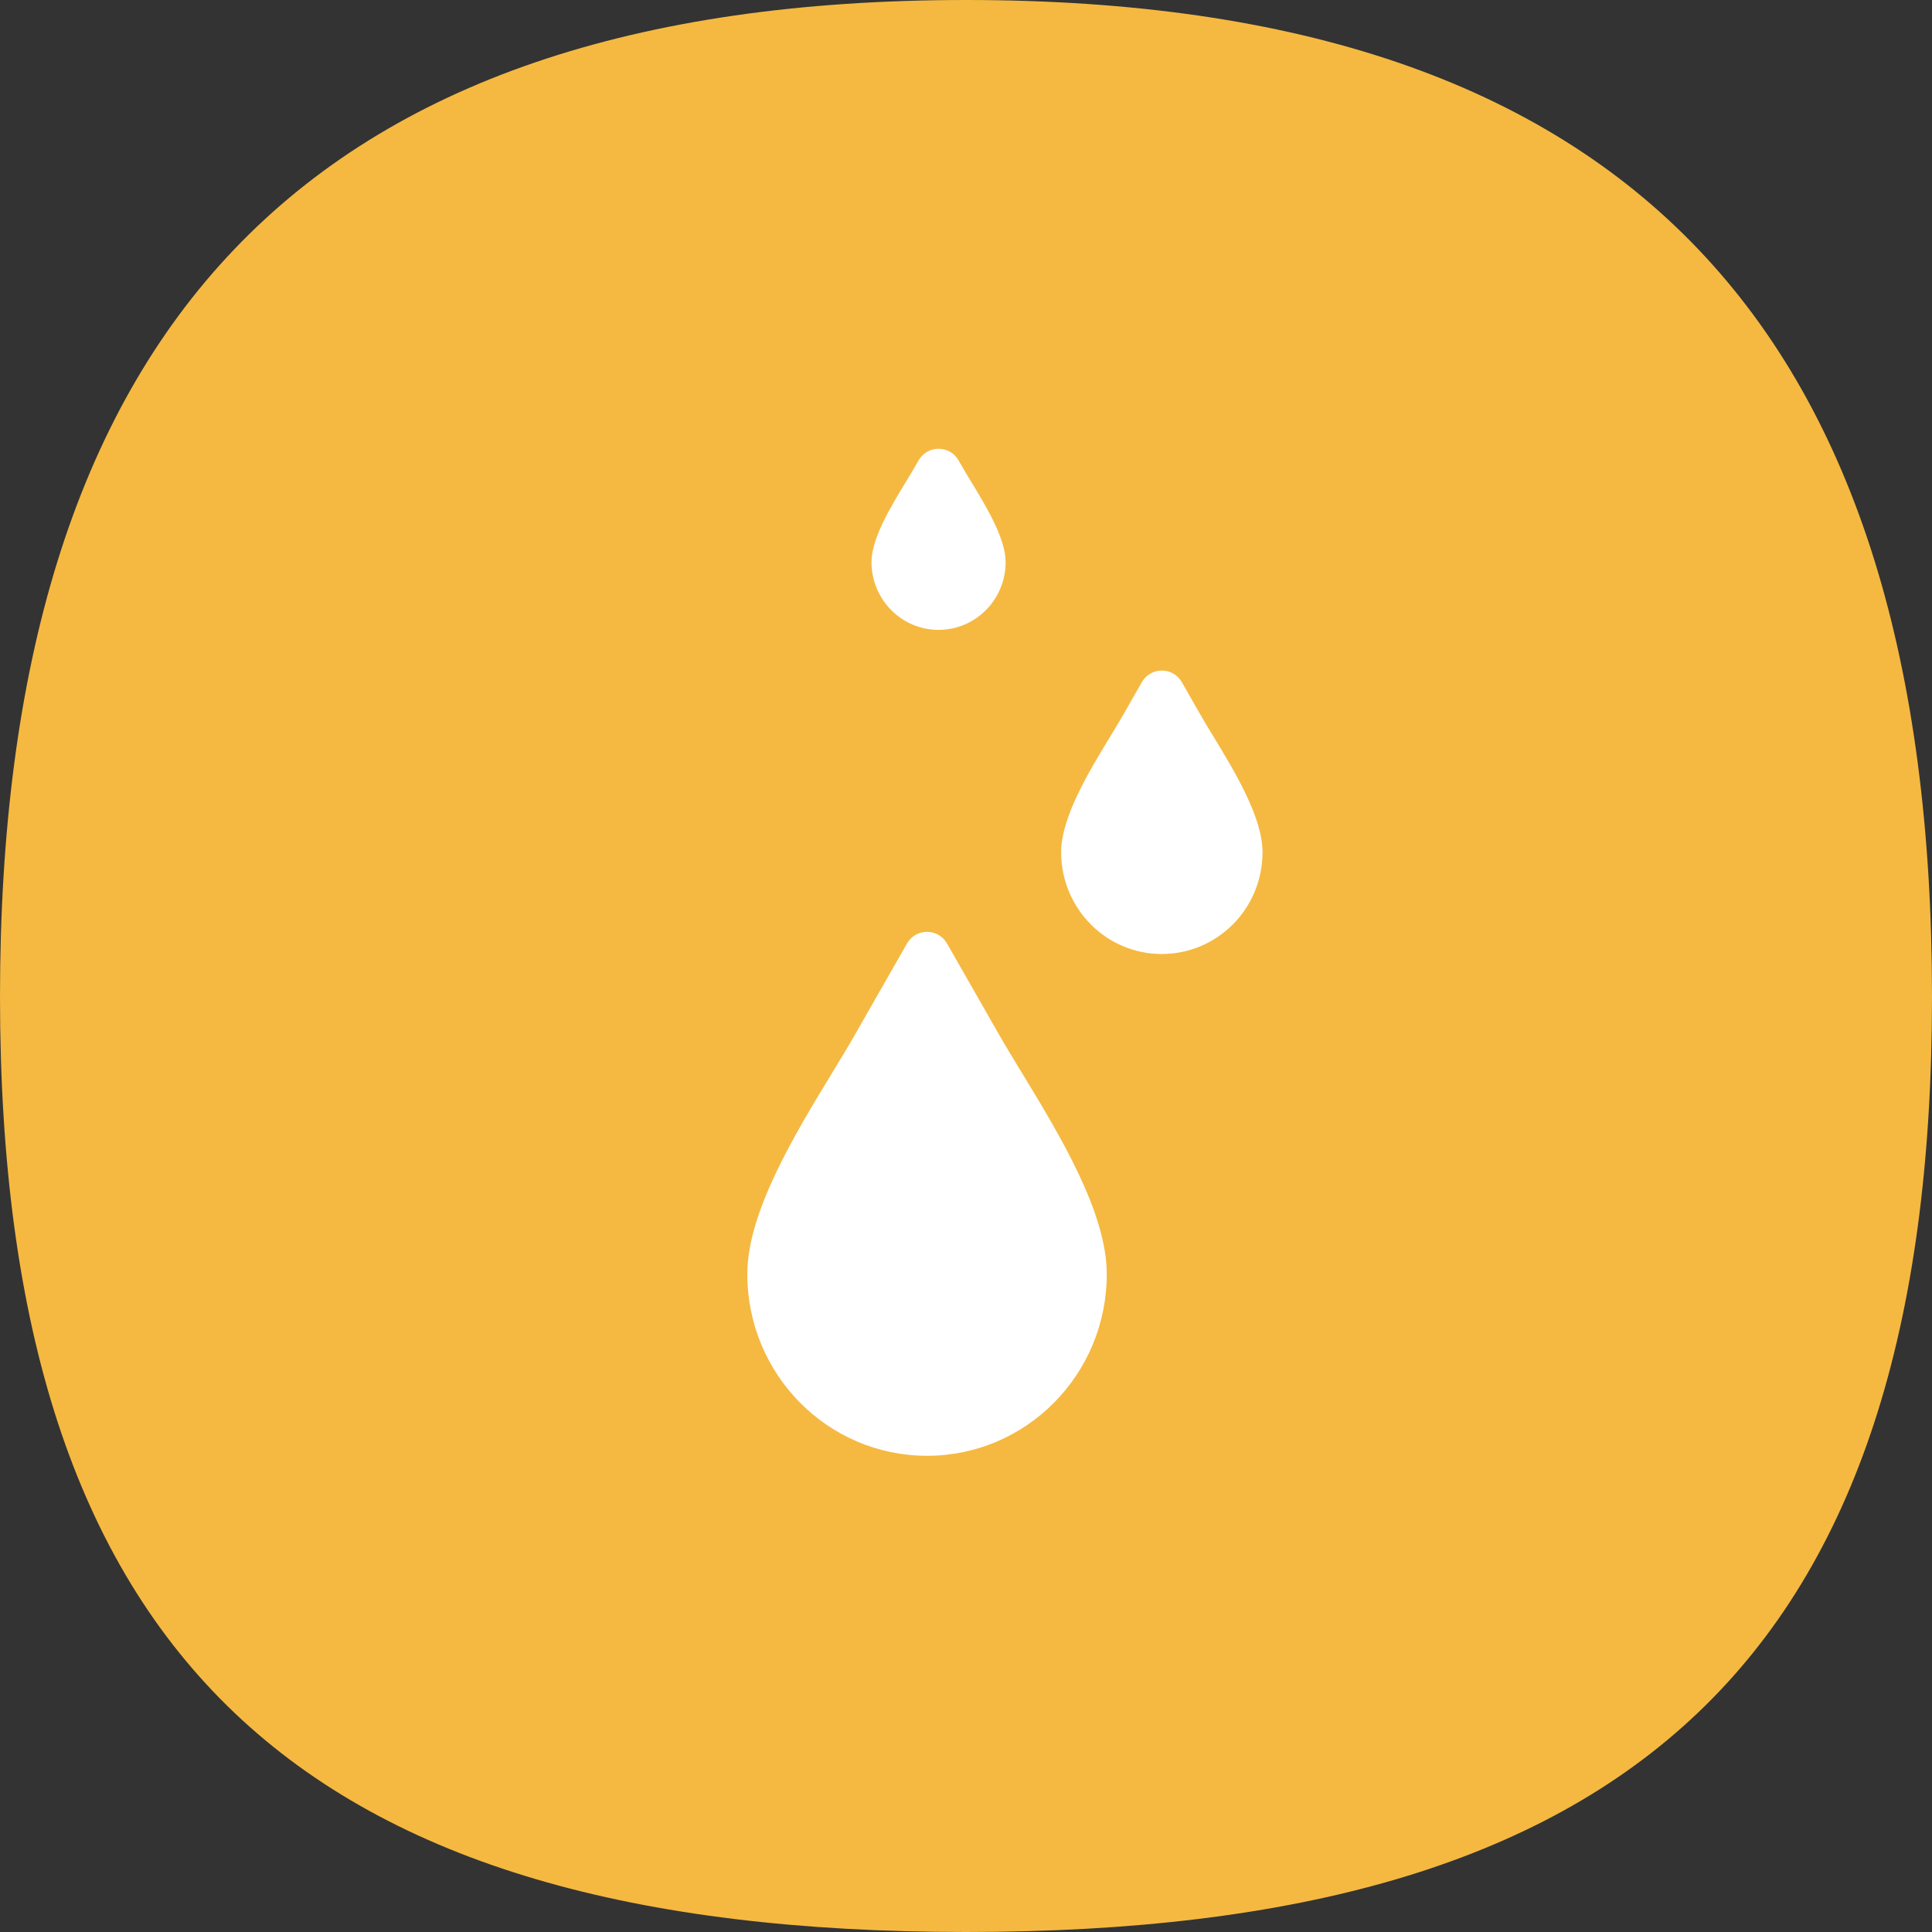
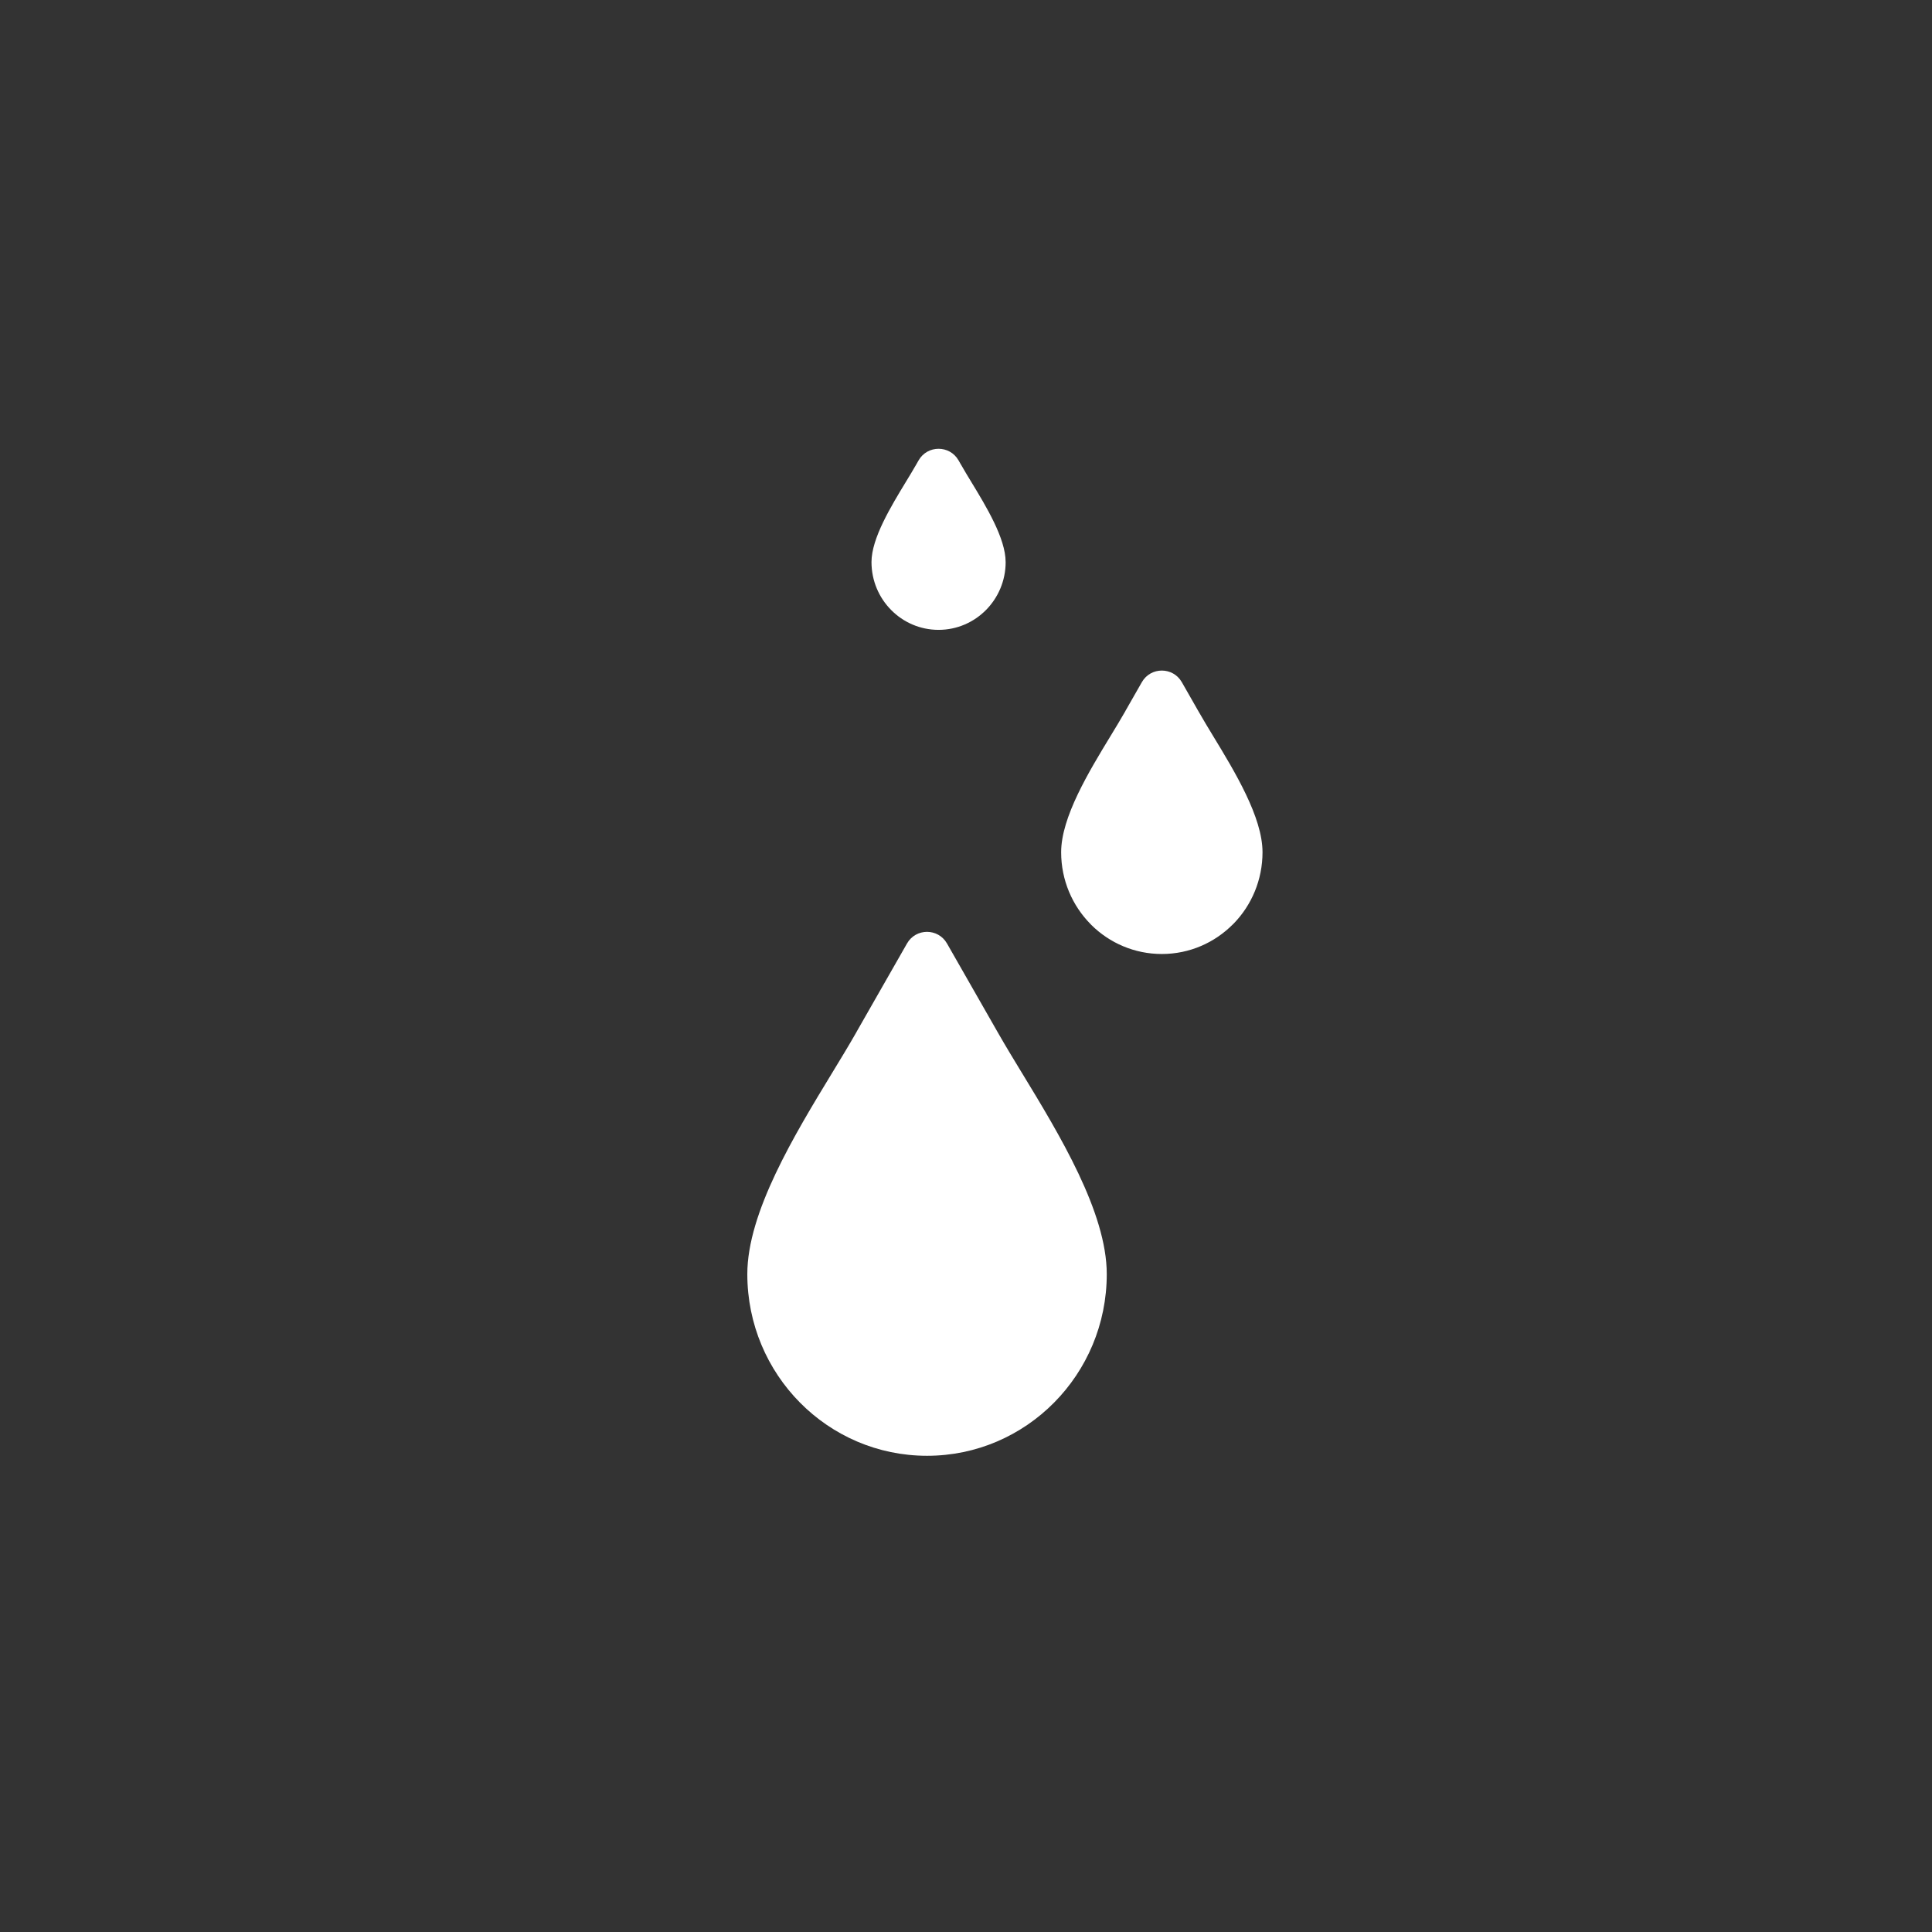
<svg xmlns="http://www.w3.org/2000/svg" width="84" height="84" viewBox="0 0 84 84" fill="none">
  <rect x="0" y="0" width="84" height="84" fill="#333333" stroke="none" />
-   <path d="M42 0C13.125 0 -8.51185e-07 14.501 -2.5433e-06 43.328C-4.23542e-06 72.155 13.195 84 42 84C70.805 84 84 72.19 84 43.328C84 14.466 70.91 0 42 0Z" fill="#F5B941" />
  <path fill-rule="evenodd" clip-rule="evenodd" d="M43.724 24.436C43.723 24.436 43.723 24.436 43.723 24.436C43.723 23.41 42.882 22.026 42.211 20.923C42.08 20.707 41.955 20.503 41.78 20.197L41.758 20.16L41.676 20.016C41.292 19.344 40.323 19.344 39.939 20.016L39.857 20.16C39.697 20.44 39.553 20.676 39.403 20.923C38.732 22.026 37.891 23.41 37.891 24.436C37.891 25.251 38.217 25.988 38.745 26.521C39.272 27.055 40.002 27.385 40.807 27.385C41.613 27.385 42.342 27.055 42.87 26.521C43.397 25.988 43.724 25.251 43.724 24.437C43.724 24.437 43.724 24.436 43.724 24.436ZM44.428 46.642C44.427 46.642 44.427 46.642 44.427 46.642C44.06 46.037 43.713 45.468 43.377 44.878L41.173 41.02C40.789 40.347 39.82 40.347 39.436 41.02L37.257 44.836L37.235 44.878C36.899 45.467 36.552 46.037 36.184 46.641C34.547 49.334 32.492 52.712 32.492 55.396C32.492 57.577 33.367 59.553 34.781 60.982C36.194 62.411 38.148 63.295 40.306 63.295C42.464 63.295 44.418 62.411 45.831 60.982C47.245 59.553 48.12 57.577 48.12 55.396C48.12 52.712 46.066 49.334 44.428 46.642C44.428 46.642 44.428 46.642 44.428 46.642ZM48.93 30.914C48.931 30.914 48.931 30.914 48.931 30.915C48.717 31.289 48.515 31.621 48.3 31.975C47.34 33.552 46.137 35.532 46.137 37.053C46.137 38.275 46.627 39.382 47.419 40.182L47.453 40.219C48.243 40.998 49.323 41.478 50.514 41.478C51.724 41.478 52.818 40.983 53.61 40.182L53.647 40.147C54.417 39.35 54.892 38.257 54.892 37.053C54.892 35.532 53.689 33.553 52.729 31.975C52.528 31.644 52.339 31.333 52.098 30.911L51.383 29.659C50.999 28.987 50.03 28.987 49.646 29.659L48.931 30.911L48.93 30.912C48.93 30.913 48.93 30.913 48.93 30.914Z" fill="white" />
</svg>